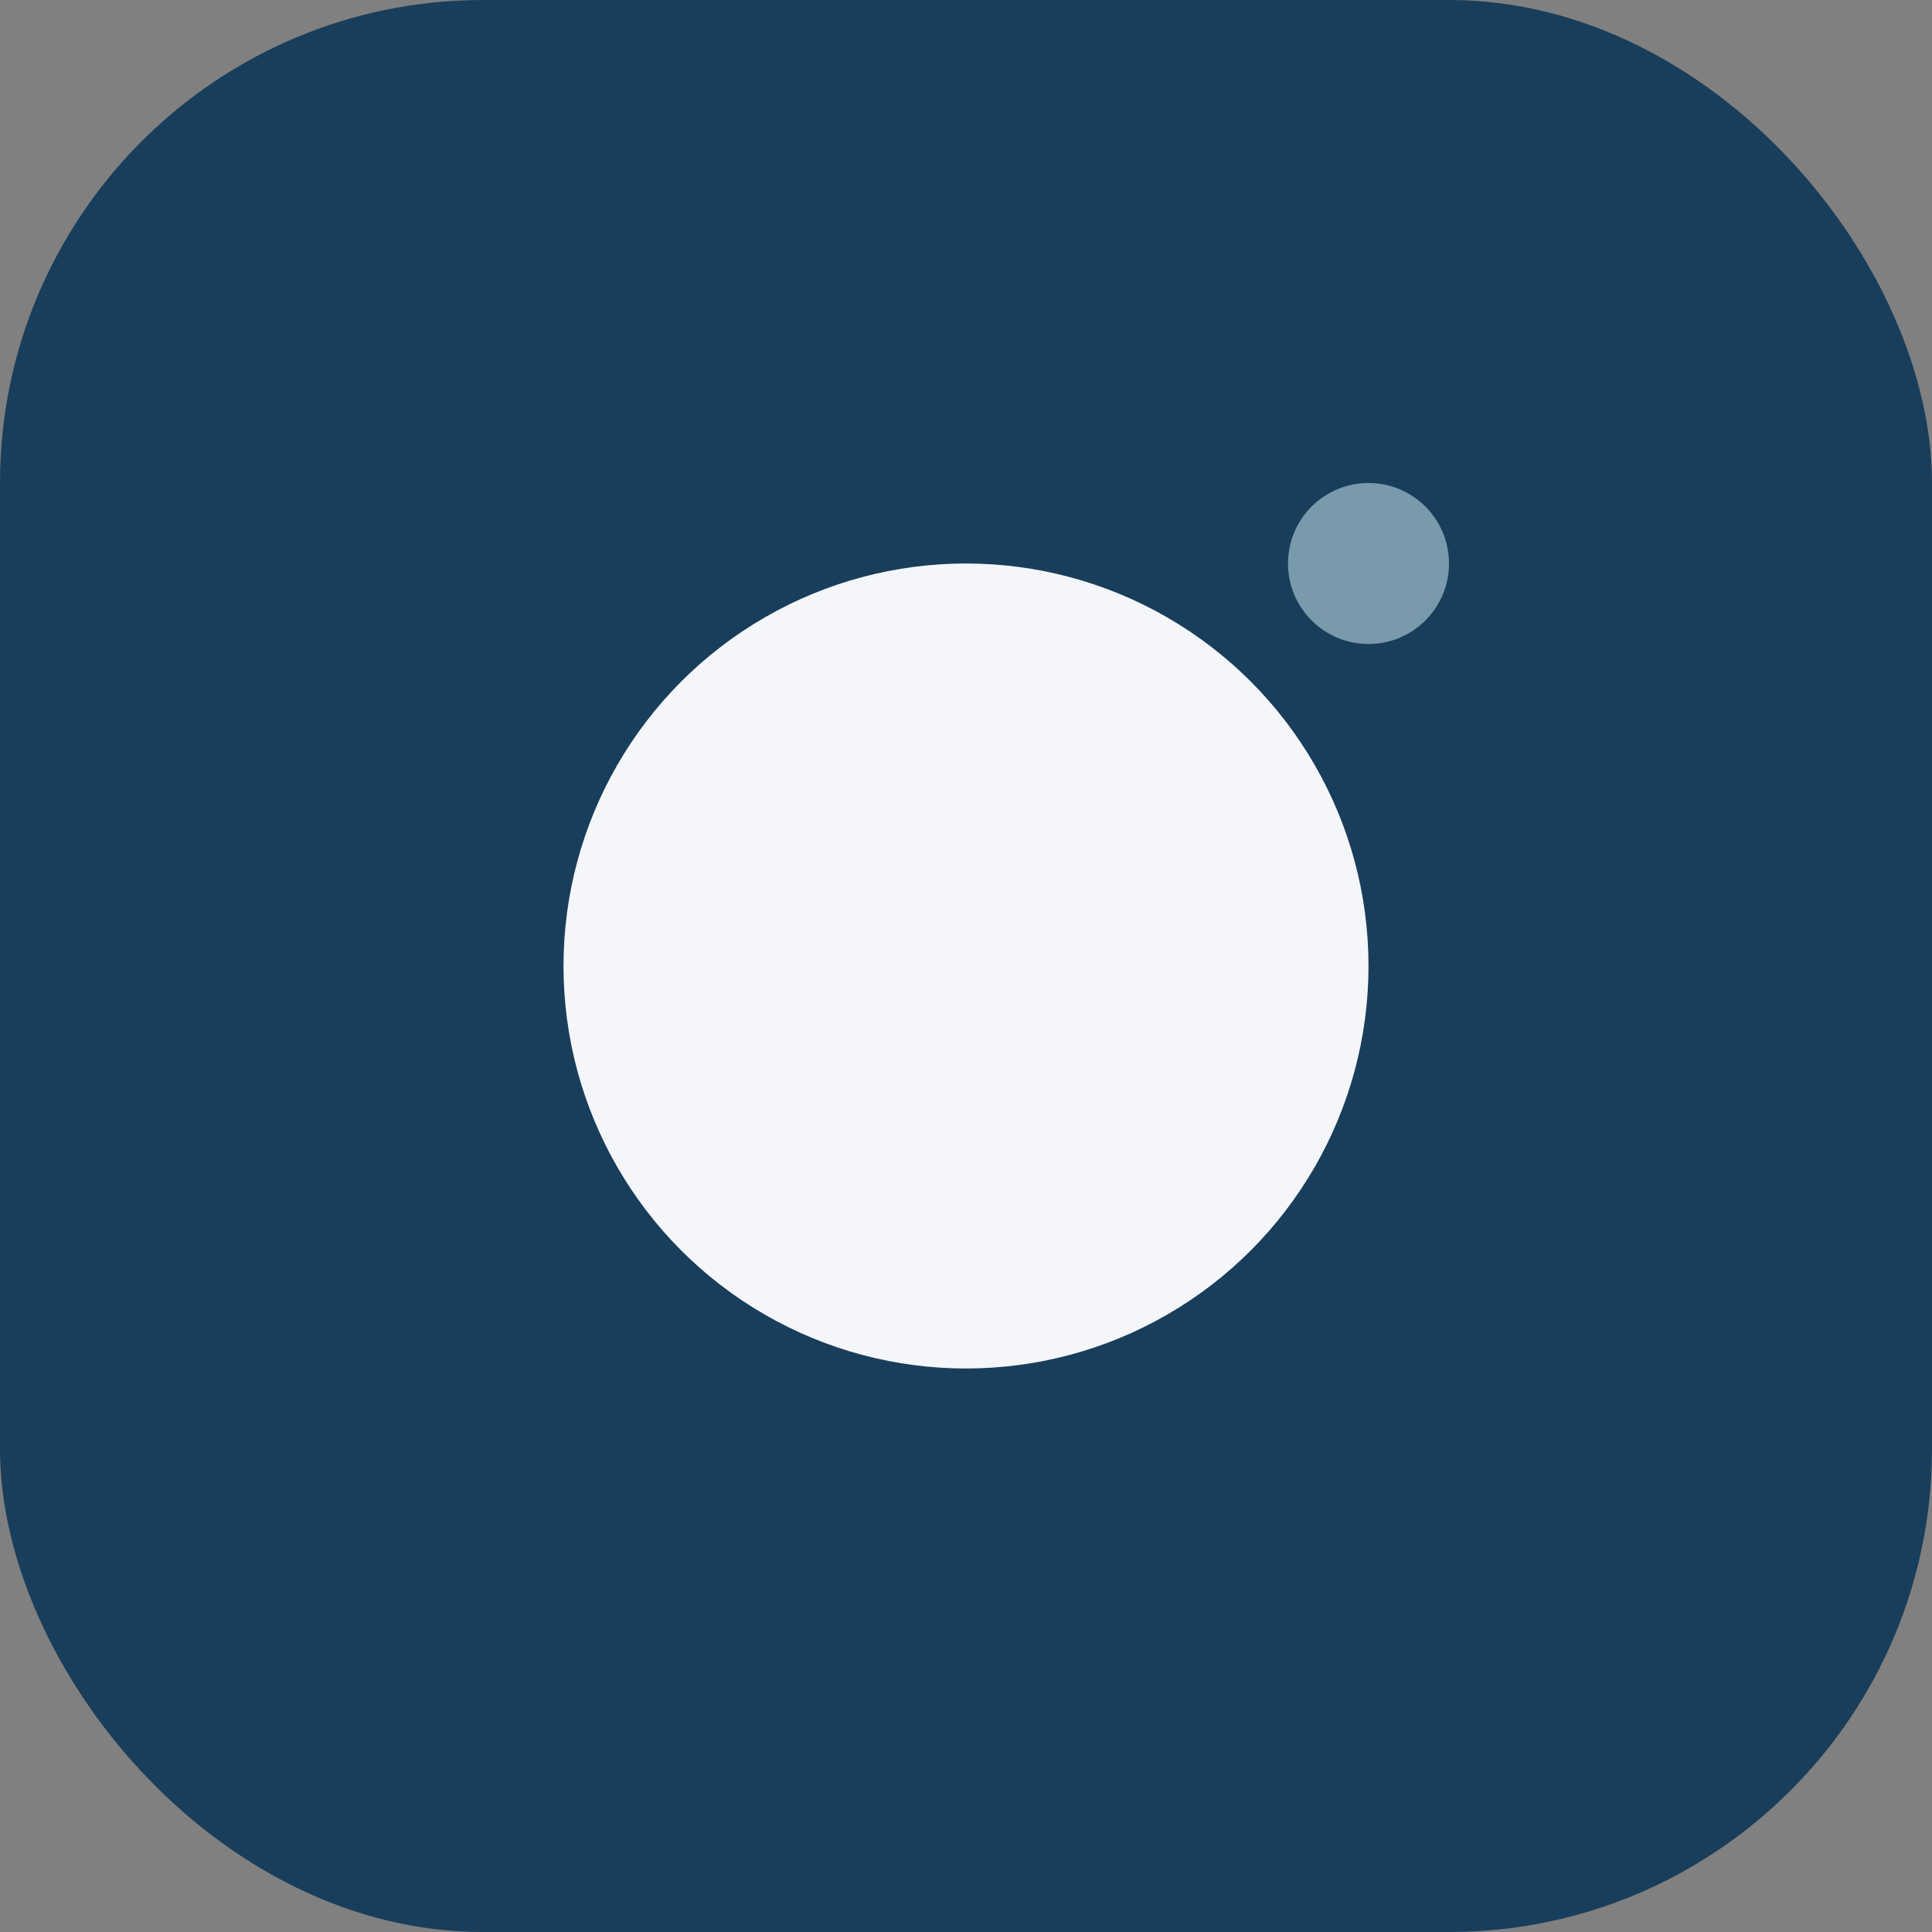
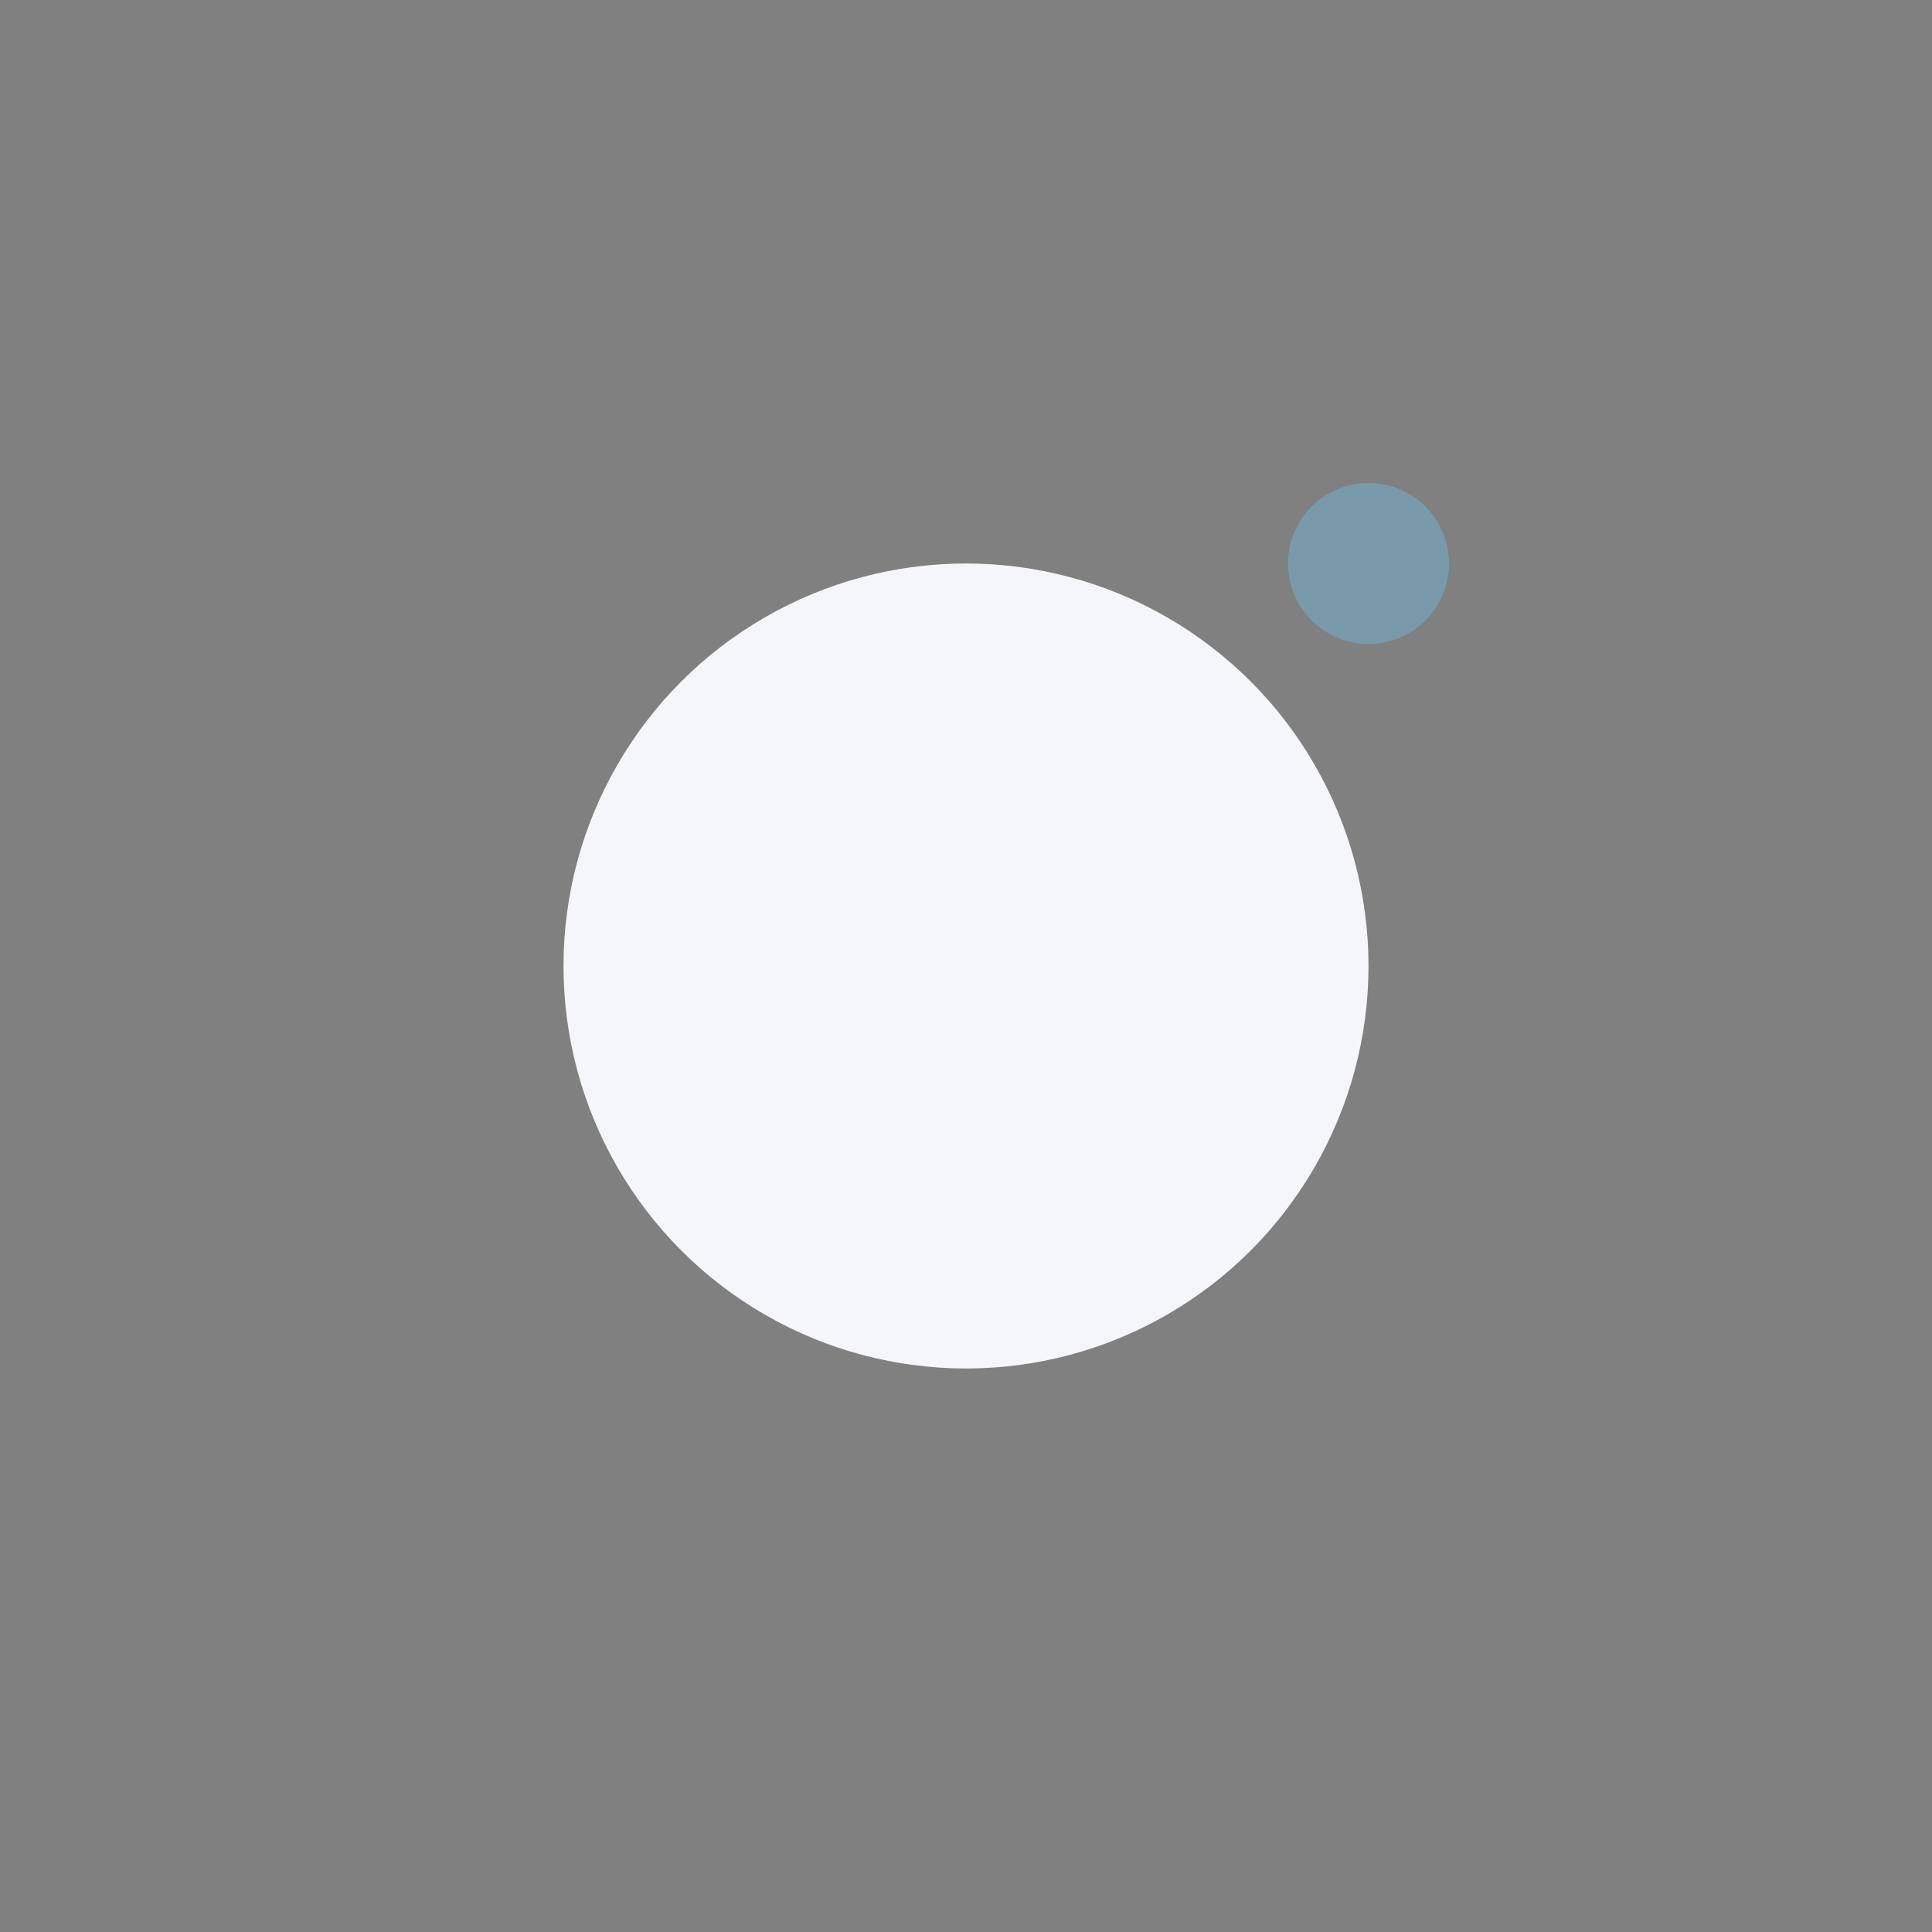
<svg xmlns="http://www.w3.org/2000/svg" width="24" height="24" viewBox="0 0 24 24">
  <rect x="0" y="0" width="24" height="24" fill="#808080" stroke="none" />
-   <rect width="24" height="24" rx="6" fill="#193E5B" />
  <circle cx="12" cy="12" r="5" fill="#F5F6FA" />
  <circle cx="17" cy="7" r="1" fill="#799AAB" />
</svg>